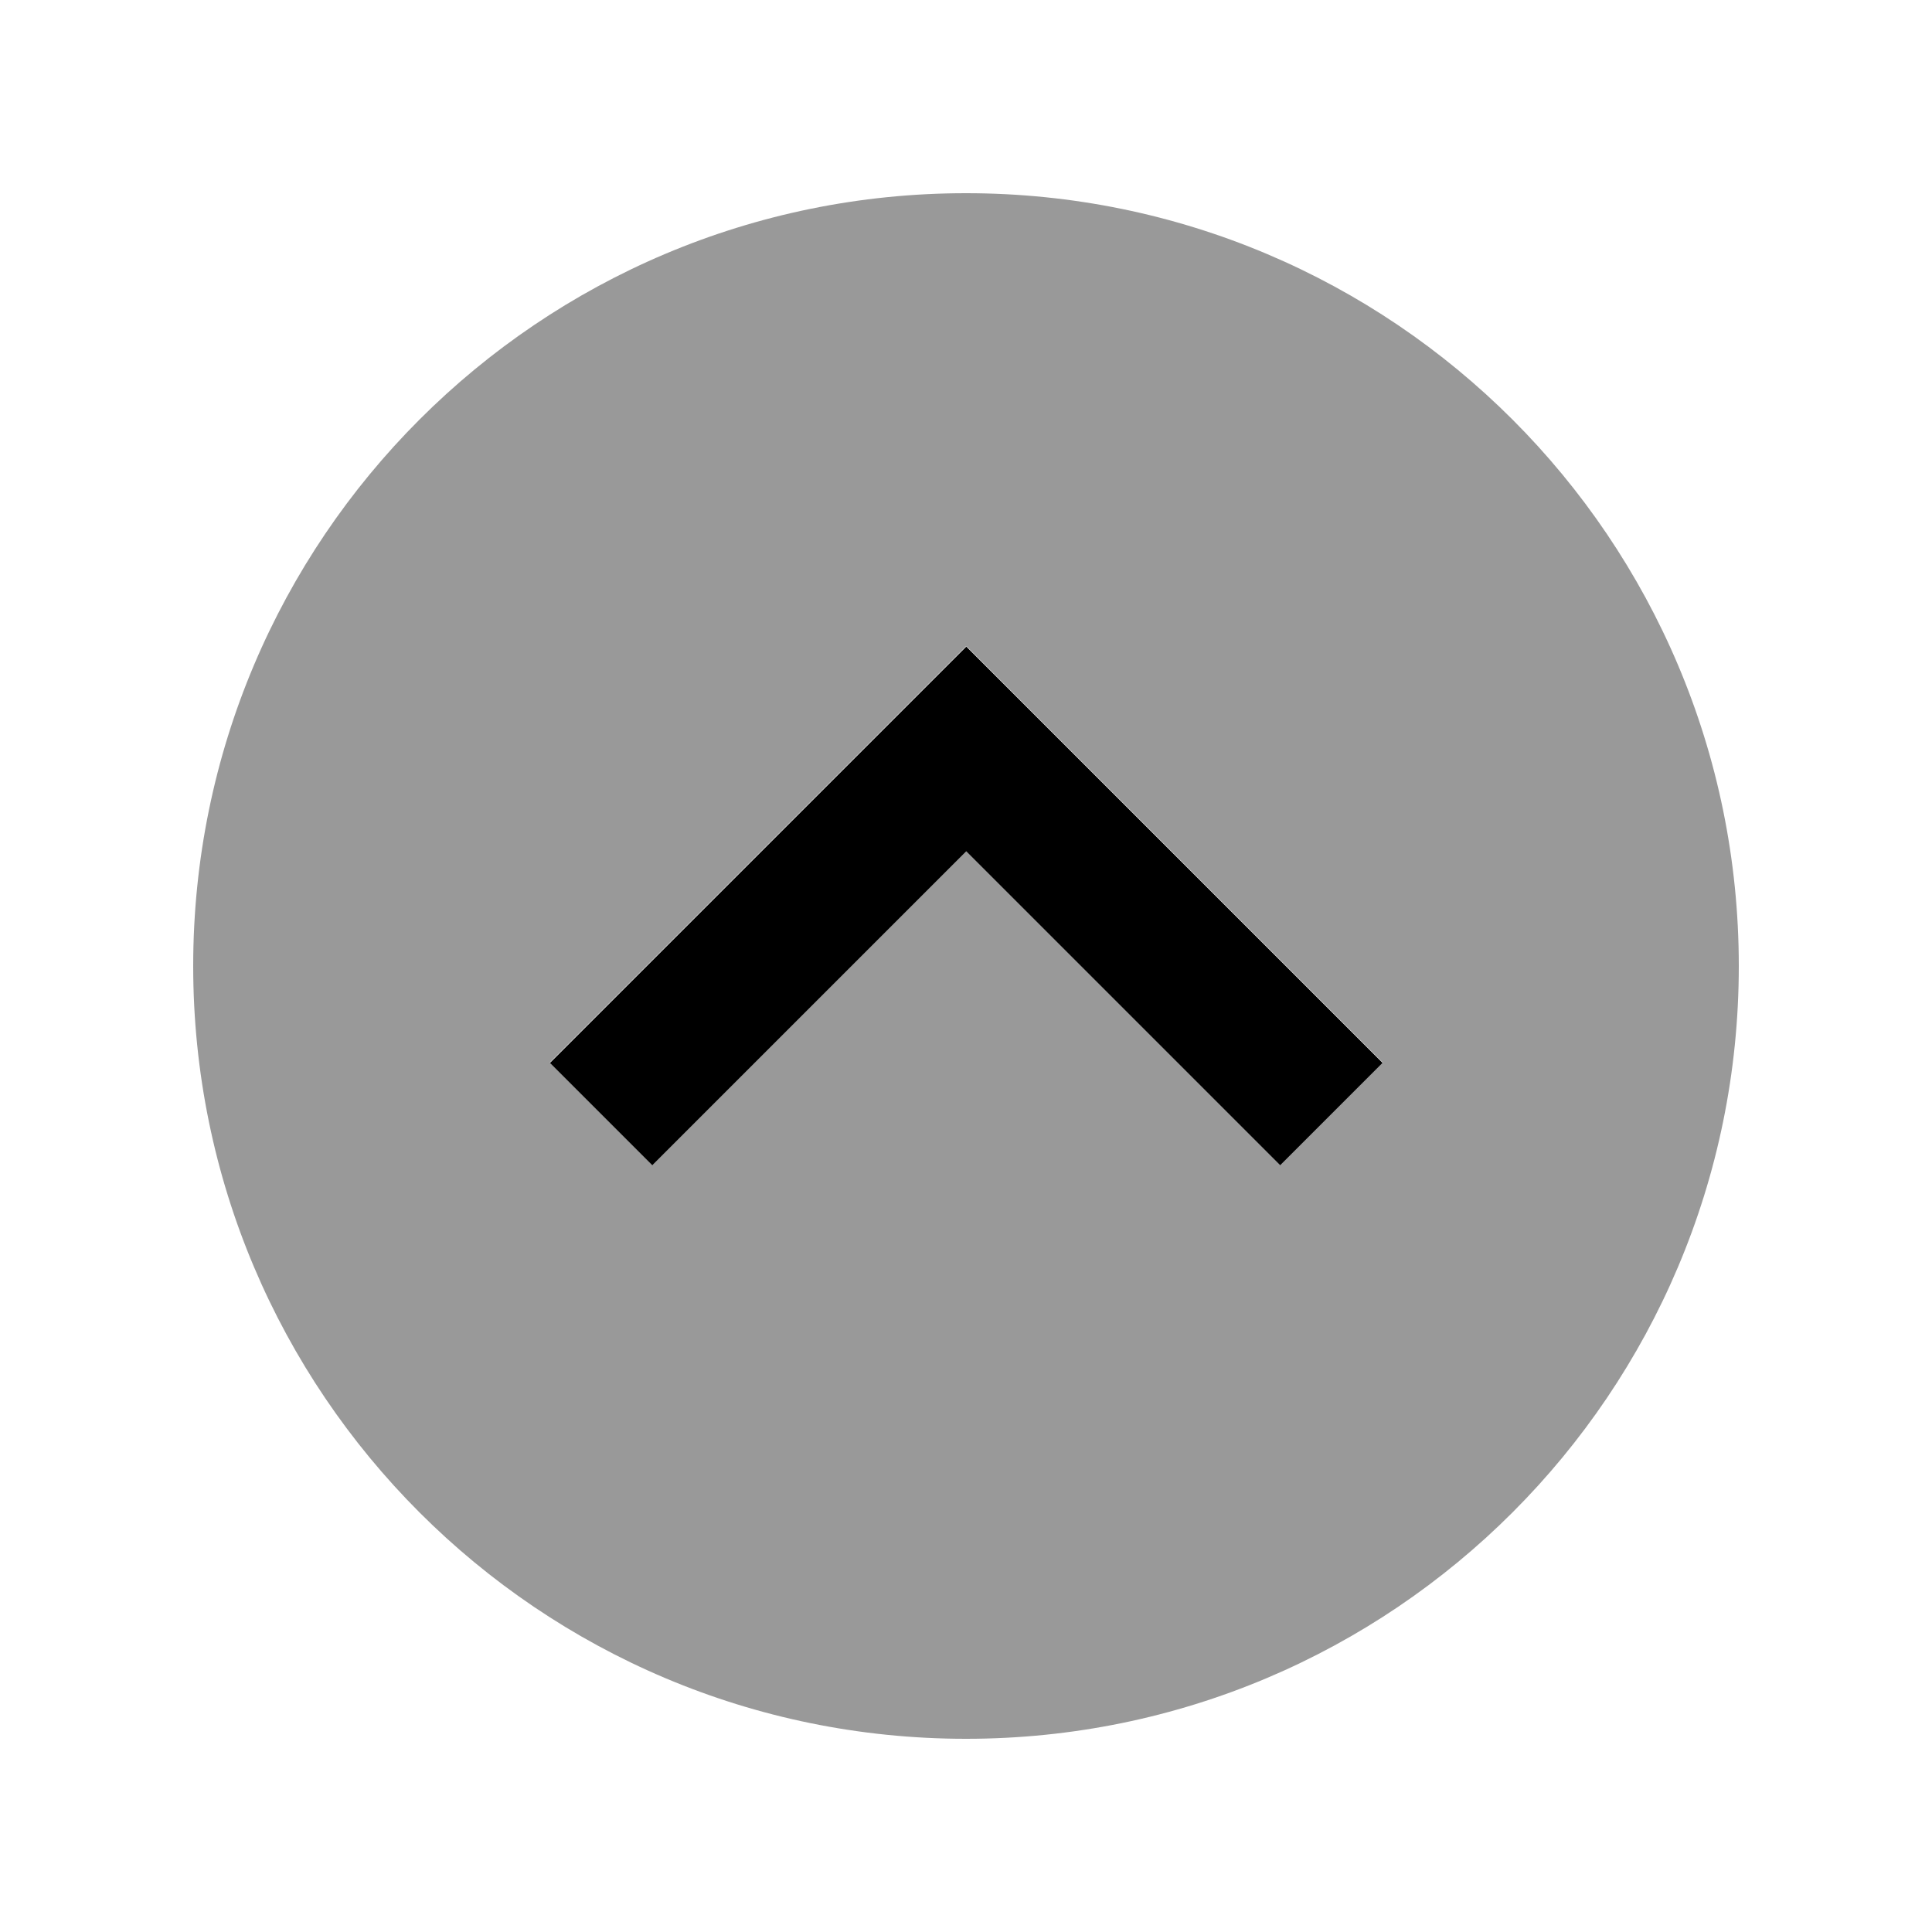
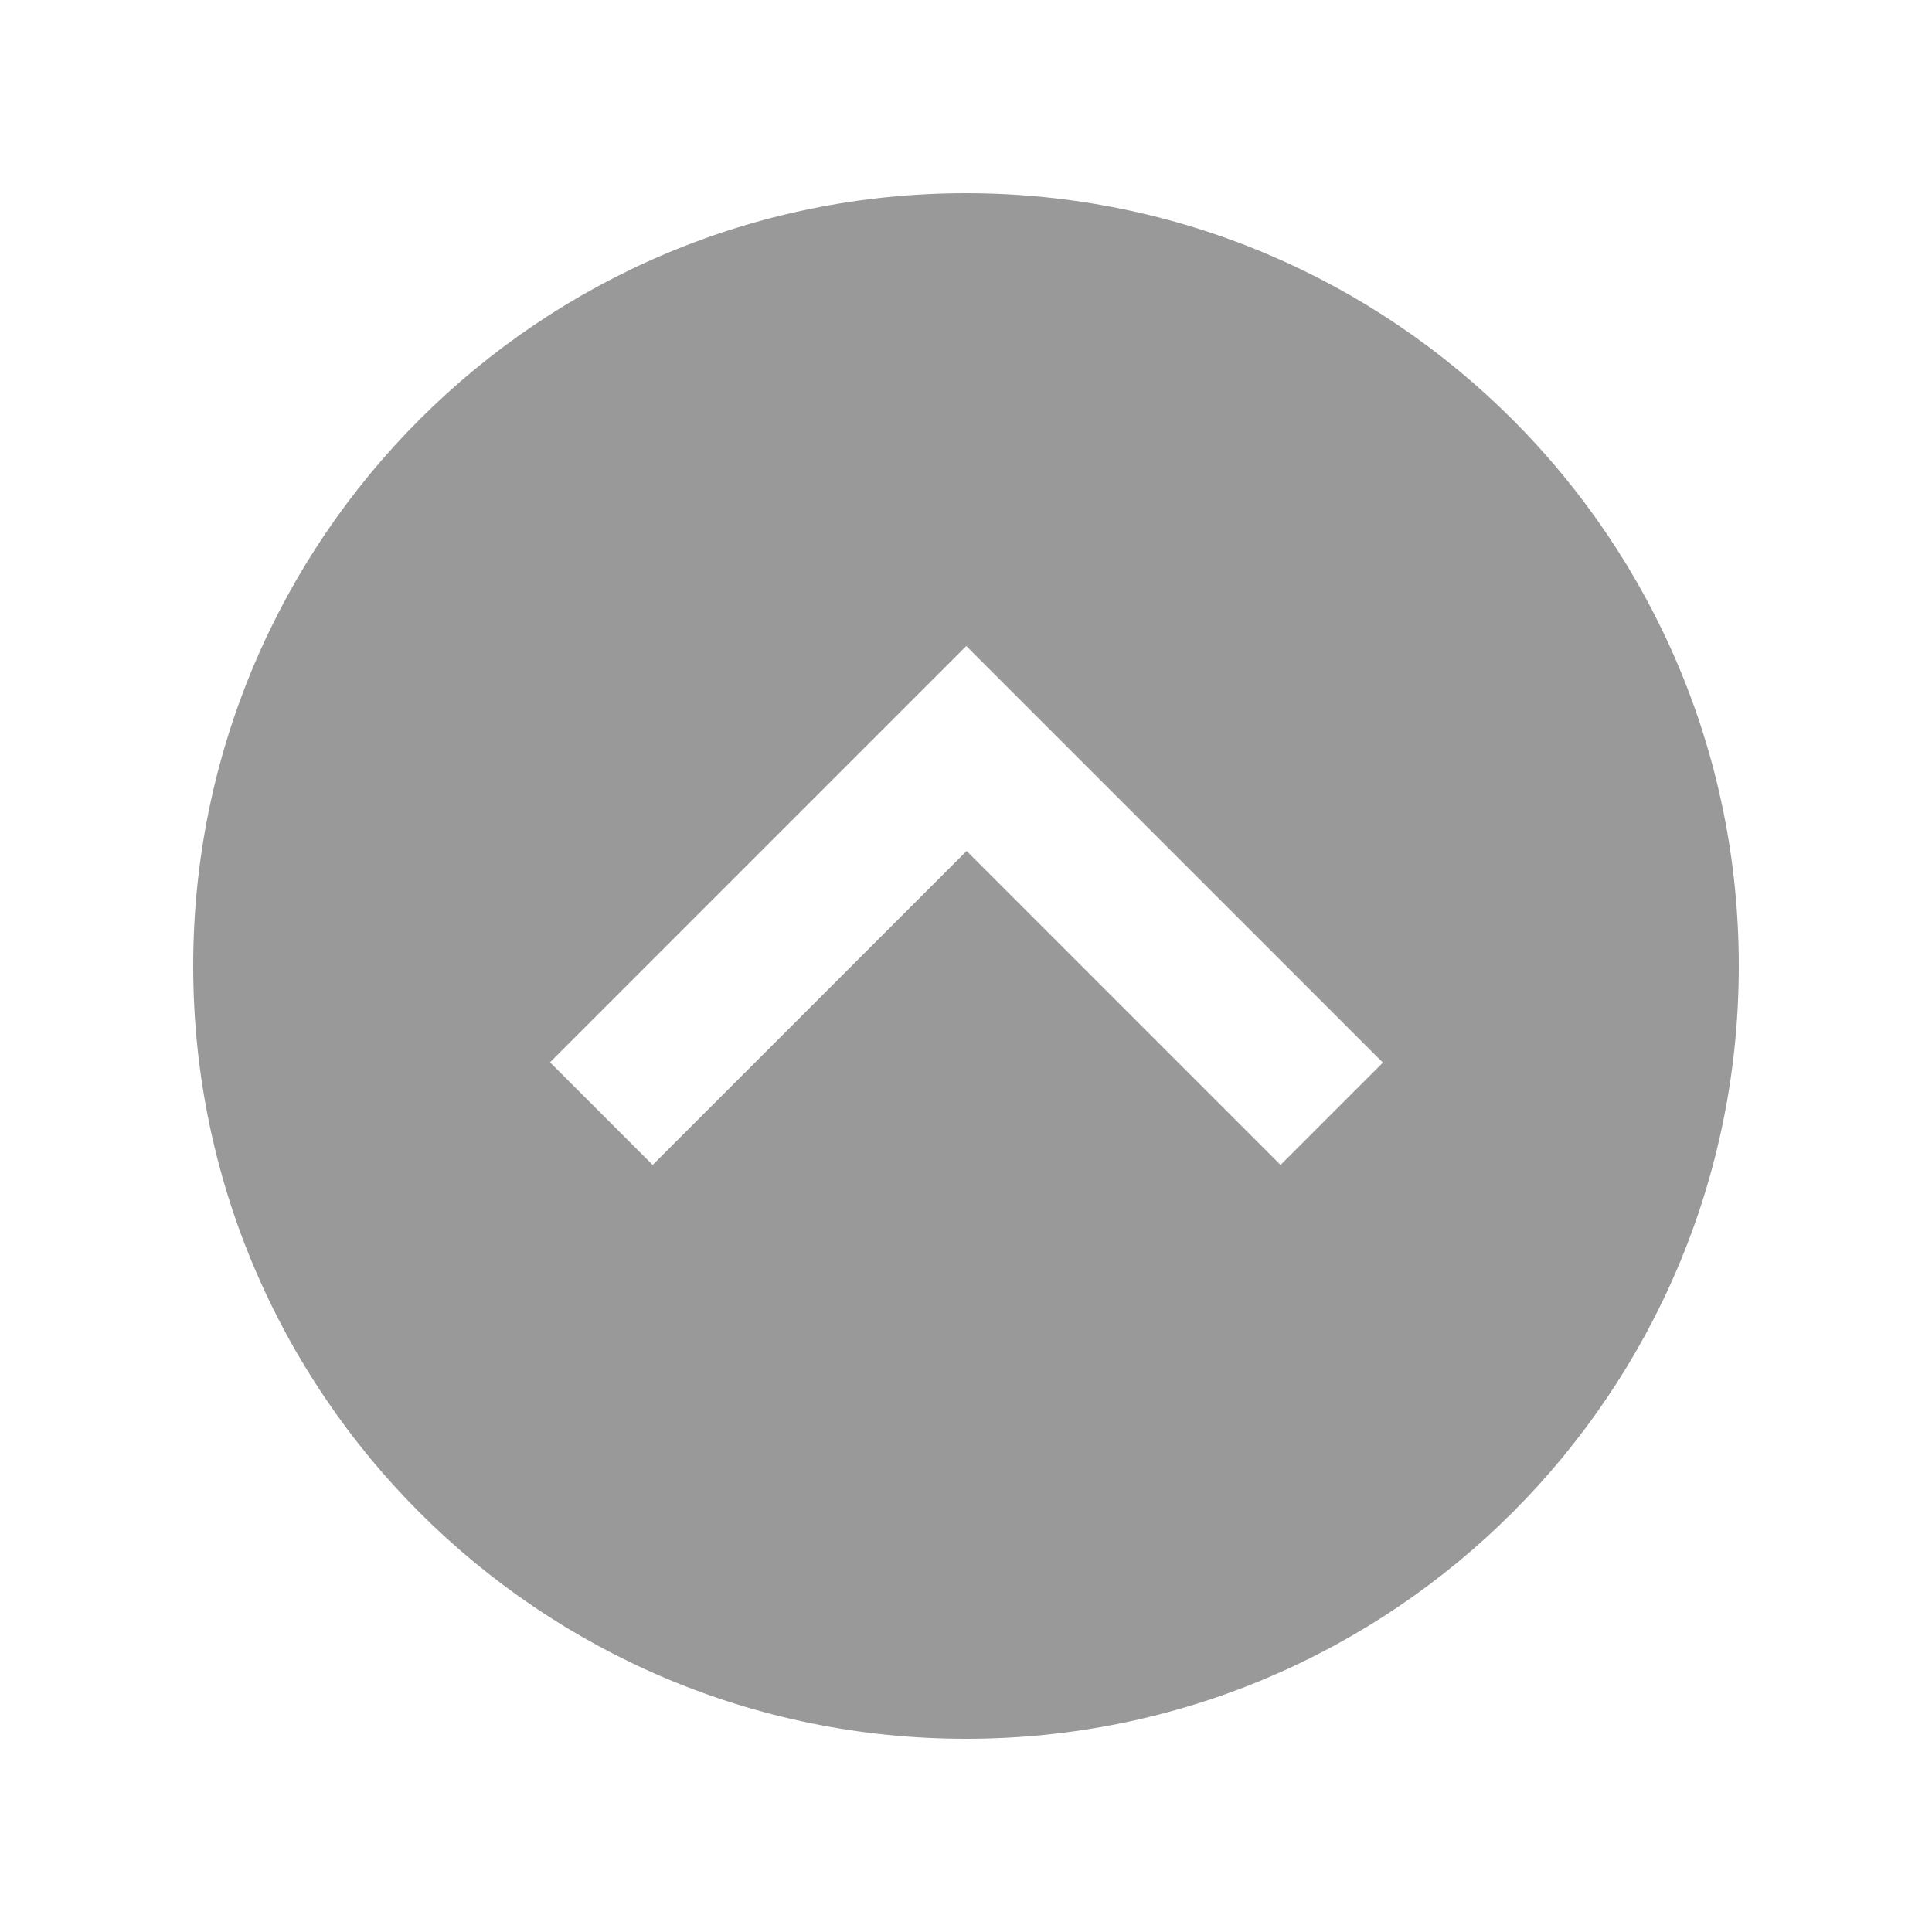
<svg xmlns="http://www.w3.org/2000/svg" viewBox="0 0 640 640">
  <path opacity=".4" fill="currentColor" d="M64 320C64 461.4 178.6 576 320 576C461.4 576 576 461.4 576 320C576 178.6 461.4 64 320 64C178.6 64 64 178.6 64 320zM182.1 352L199.1 335C233.8 300.3 268.4 265.7 303.1 231L320.1 214C325.8 219.7 331.4 225.3 337.1 231C371.8 265.7 406.4 300.3 441.1 335L458.1 352L424.2 385.9L407.2 368.9L320.2 281.9L233.2 368.9C227.5 374.6 221.9 380.2 216.2 385.9C204.9 374.6 193.6 363.3 182.3 352z" />
-   <path fill="currentColor" d="M320 214.1L337 231.1L441 335.1L458 352.1L424.1 386L407.1 369L320.1 282L233.1 369L216.1 386L182.2 352.1L199.2 335.1L303.2 231.1L320.2 214.1z" />
</svg>